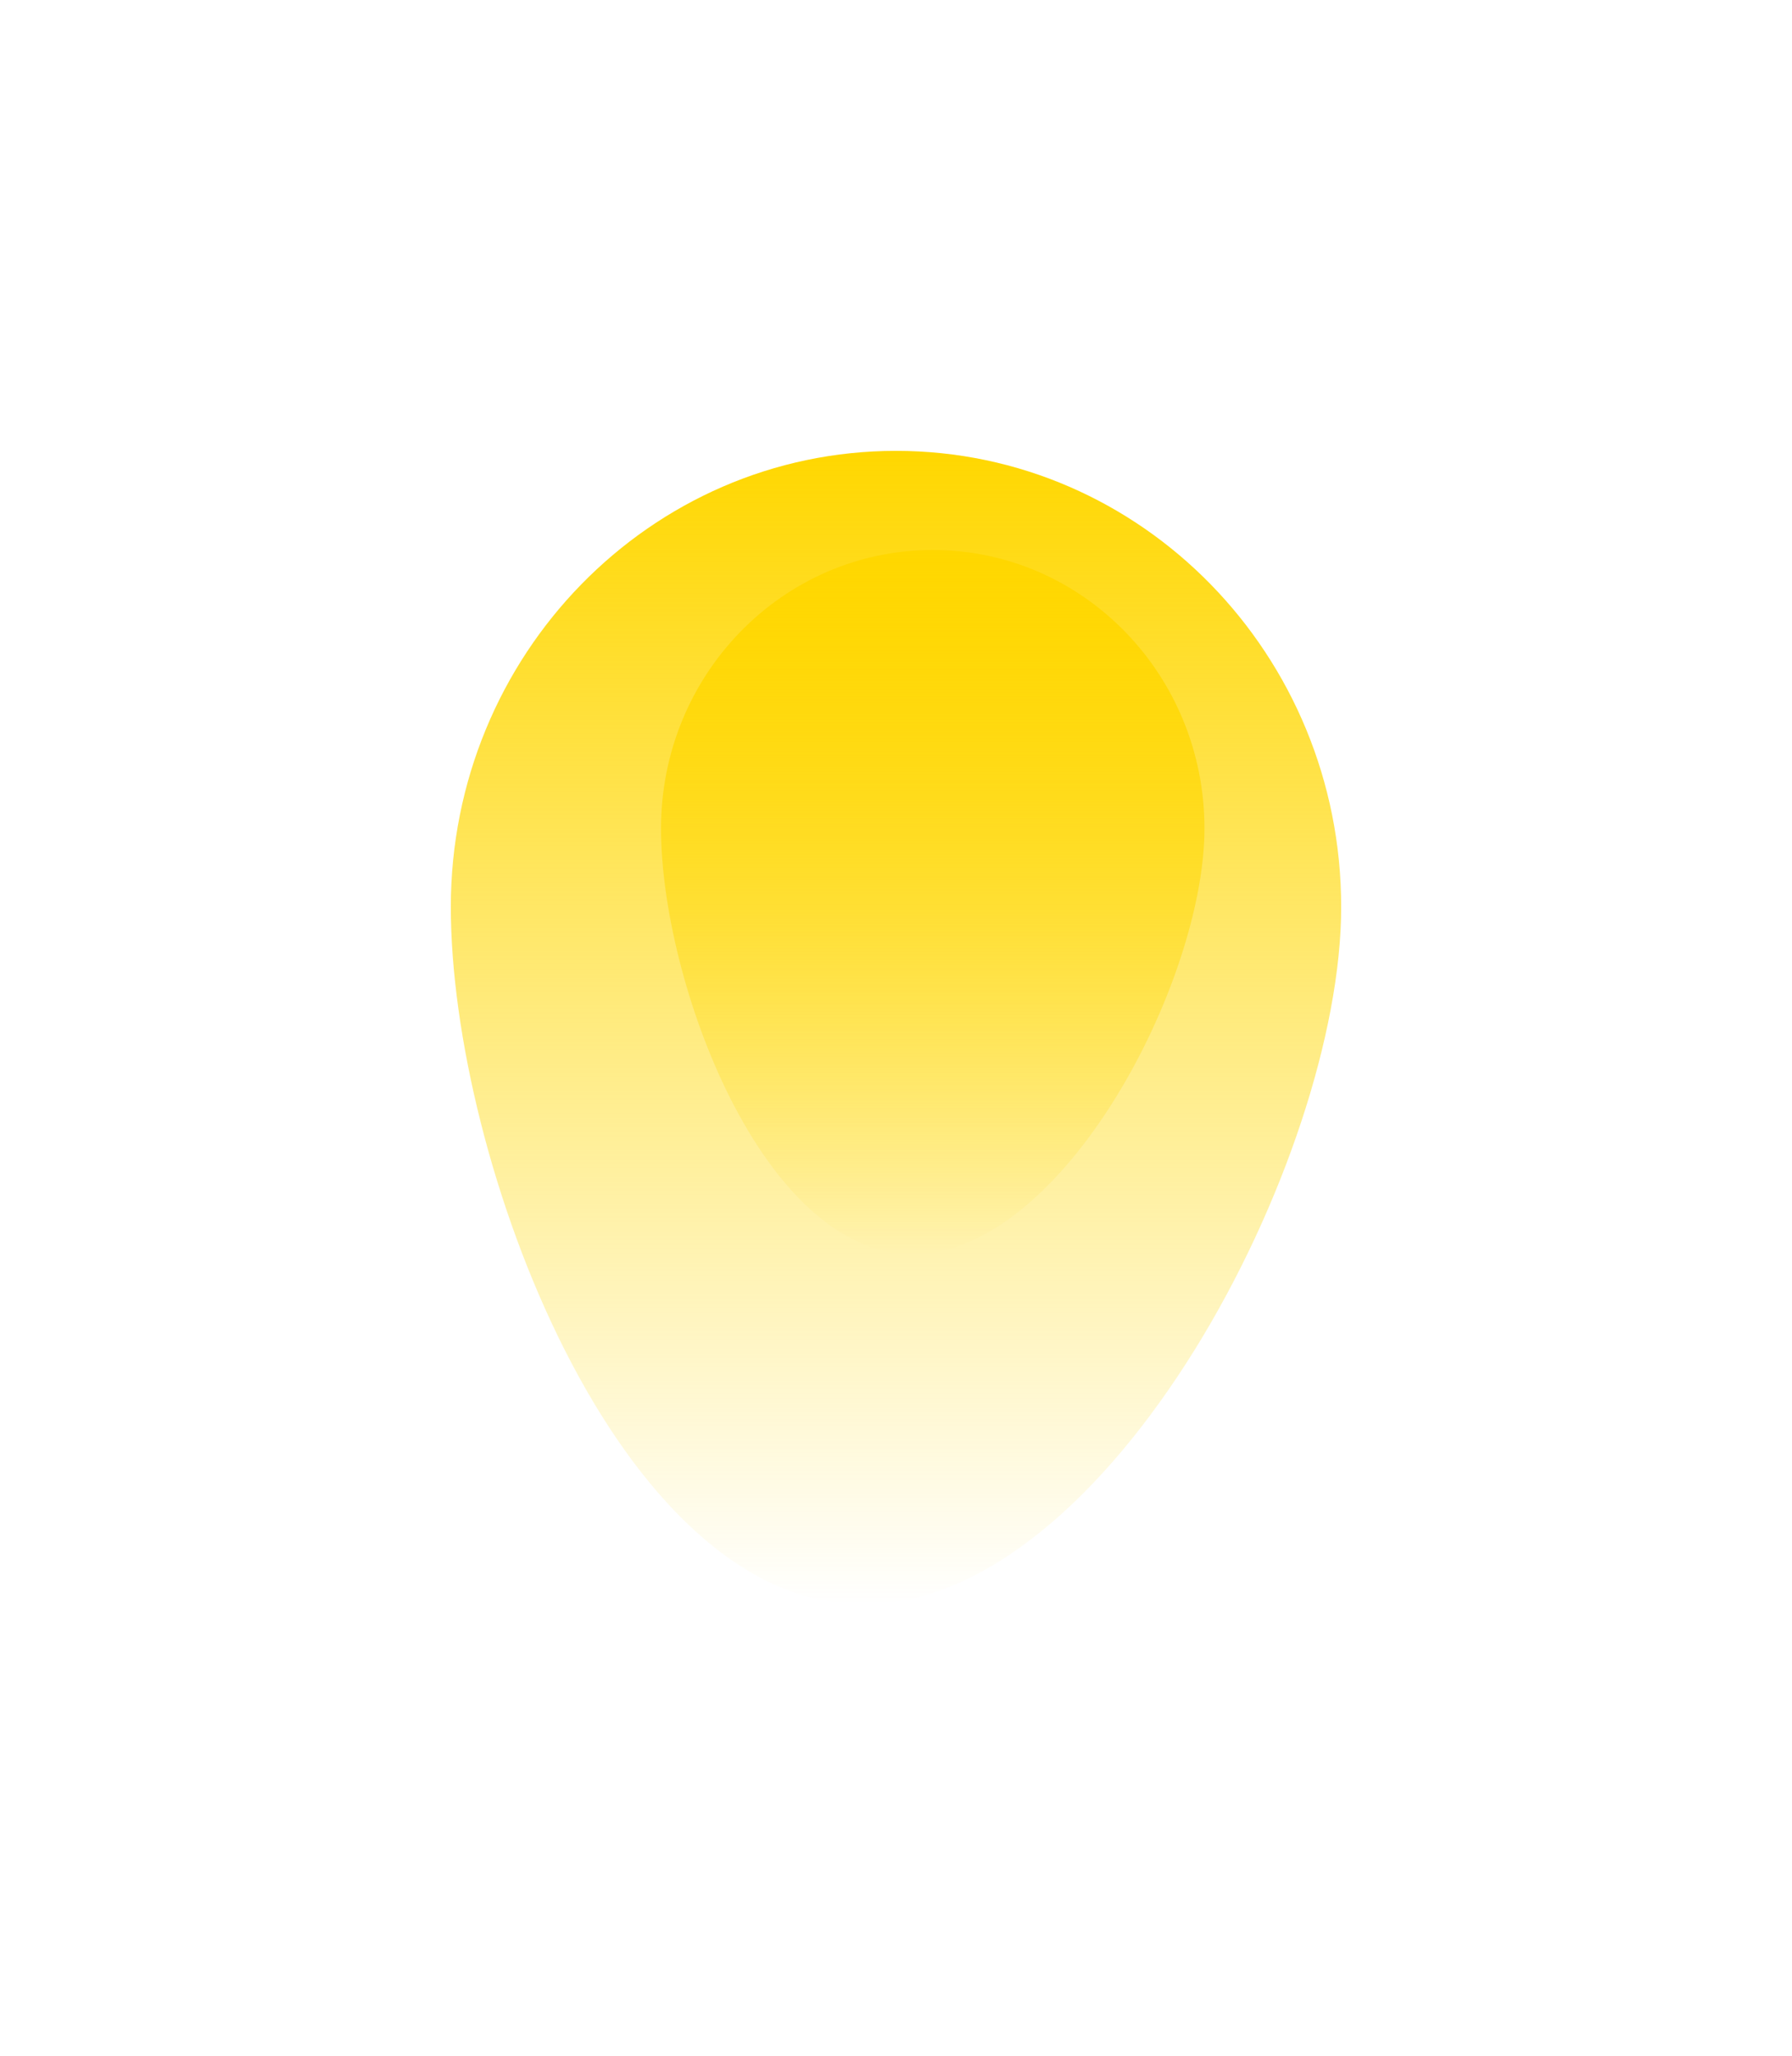
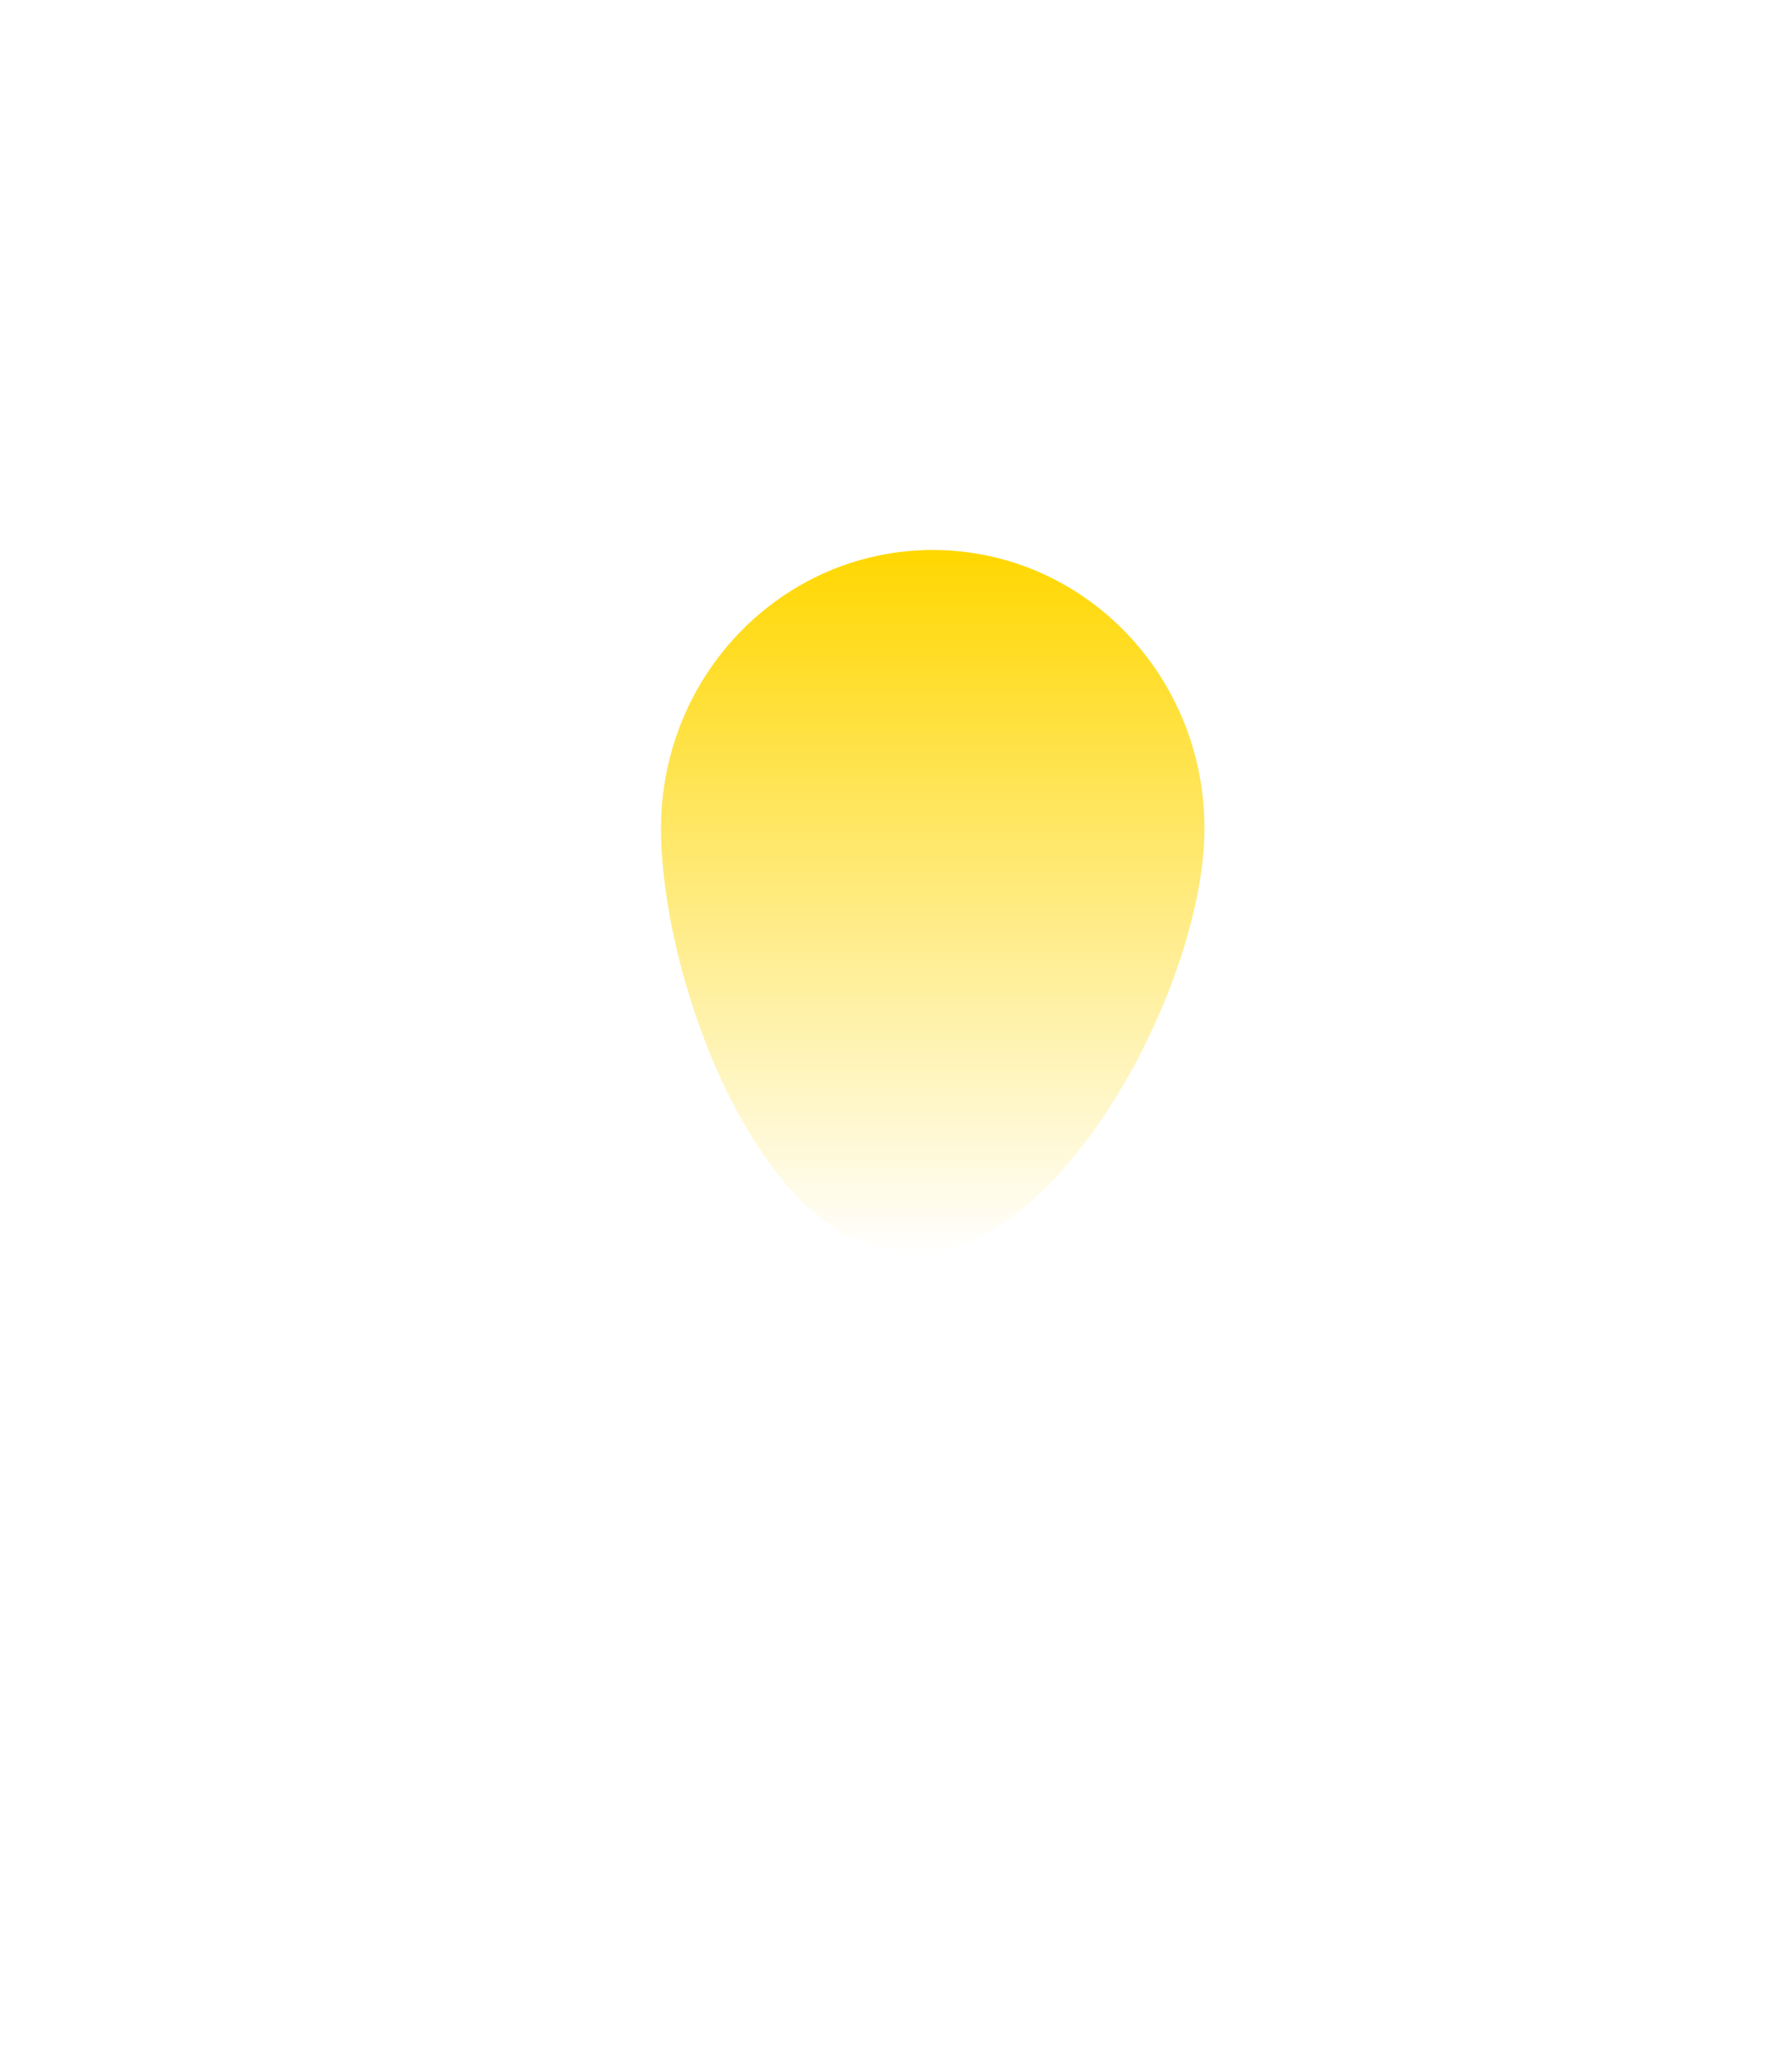
<svg xmlns="http://www.w3.org/2000/svg" width="795" height="912" viewBox="0 0 795 912" fill="none">
  <g filter="url(#filter0_f_259_31)">
-     <path d="M595 402.332C595 514.077 492.062 711.756 382.986 711.756C273.91 711.756 200 514.077 200 402.332C200 290.587 288.424 200 397.5 200C506.576 200 595 290.587 595 402.332Z" fill="url(#paint0_linear_259_31)" />
-   </g>
+     </g>
  <g filter="url(#filter1_f_259_31)">
    <path d="M534.347 367.471C534.347 435.677 471.517 556.334 404.941 556.334C338.365 556.334 293.253 435.677 293.253 367.471C293.253 299.265 347.224 243.973 413.8 243.973C480.376 243.973 534.347 299.265 534.347 367.471Z" fill="url(#paint1_linear_259_31)" />
  </g>
  <defs>
    <filter id="filter0_f_259_31" x="0" y="0" width="795" height="911.756" filterUnits="userSpaceOnUse" color-interpolation-filters="sRGB">
      <feFlood flood-opacity="0" result="BackgroundImageFix" />
      <feBlend mode="normal" in="SourceGraphic" in2="BackgroundImageFix" result="shape" />
      <feGaussianBlur stdDeviation="100" result="effect1_foregroundBlur_259_31" />
    </filter>
    <filter id="filter1_f_259_31" x="93.253" y="43.973" width="641.094" height="712.361" filterUnits="userSpaceOnUse" color-interpolation-filters="sRGB">
      <feFlood flood-opacity="0" result="BackgroundImageFix" />
      <feBlend mode="normal" in="SourceGraphic" in2="BackgroundImageFix" result="shape" />
      <feGaussianBlur stdDeviation="100" result="effect1_foregroundBlur_259_31" />
    </filter>
    <linearGradient id="paint0_linear_259_31" x1="397.5" y1="200" x2="397.5" y2="711.756" gradientUnits="userSpaceOnUse">
      <stop stop-color="#FFD700" />
      <stop offset="1" stop-color="#FFD700" stop-opacity="0" />
    </linearGradient>
    <linearGradient id="paint1_linear_259_31" x1="413.8" y1="243.973" x2="413.8" y2="556.334" gradientUnits="userSpaceOnUse">
      <stop stop-color="#FFD700" />
      <stop offset="1" stop-color="#FFD700" stop-opacity="0" />
    </linearGradient>
  </defs>
</svg>